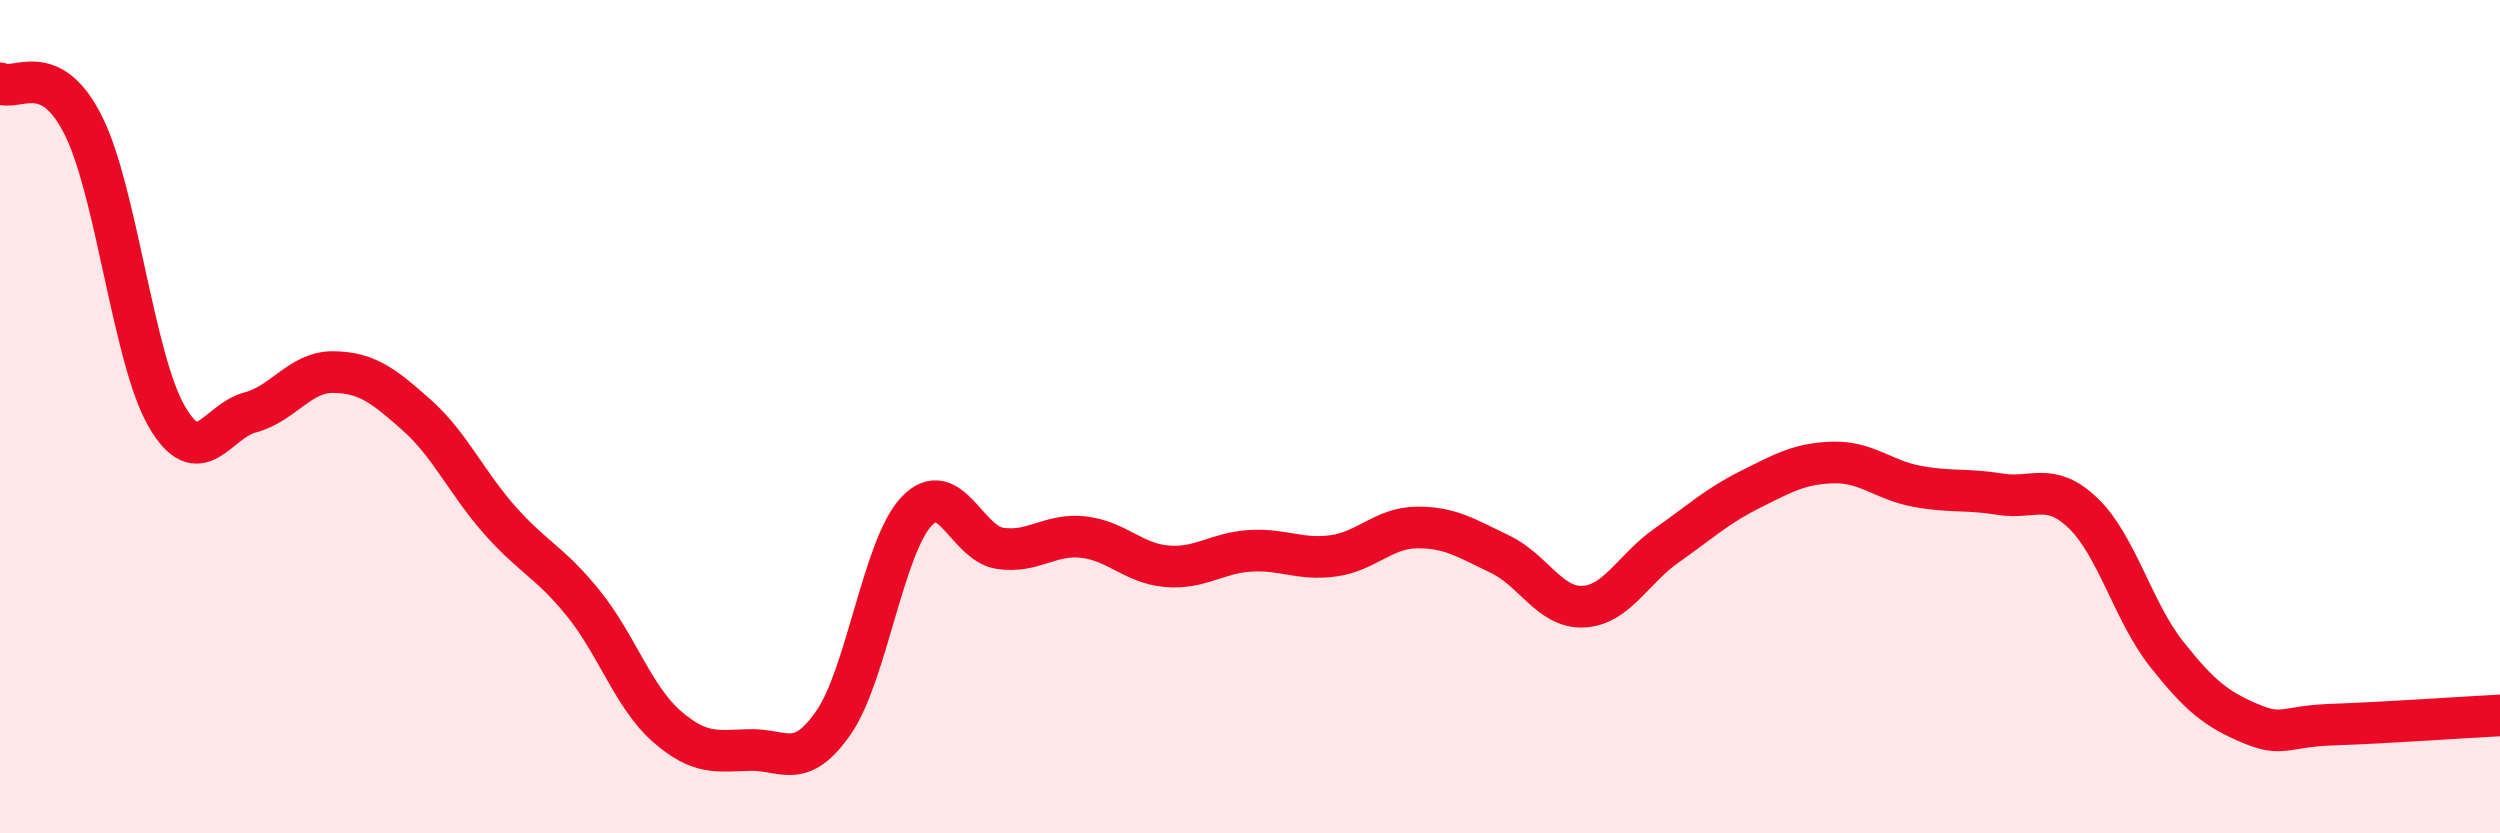
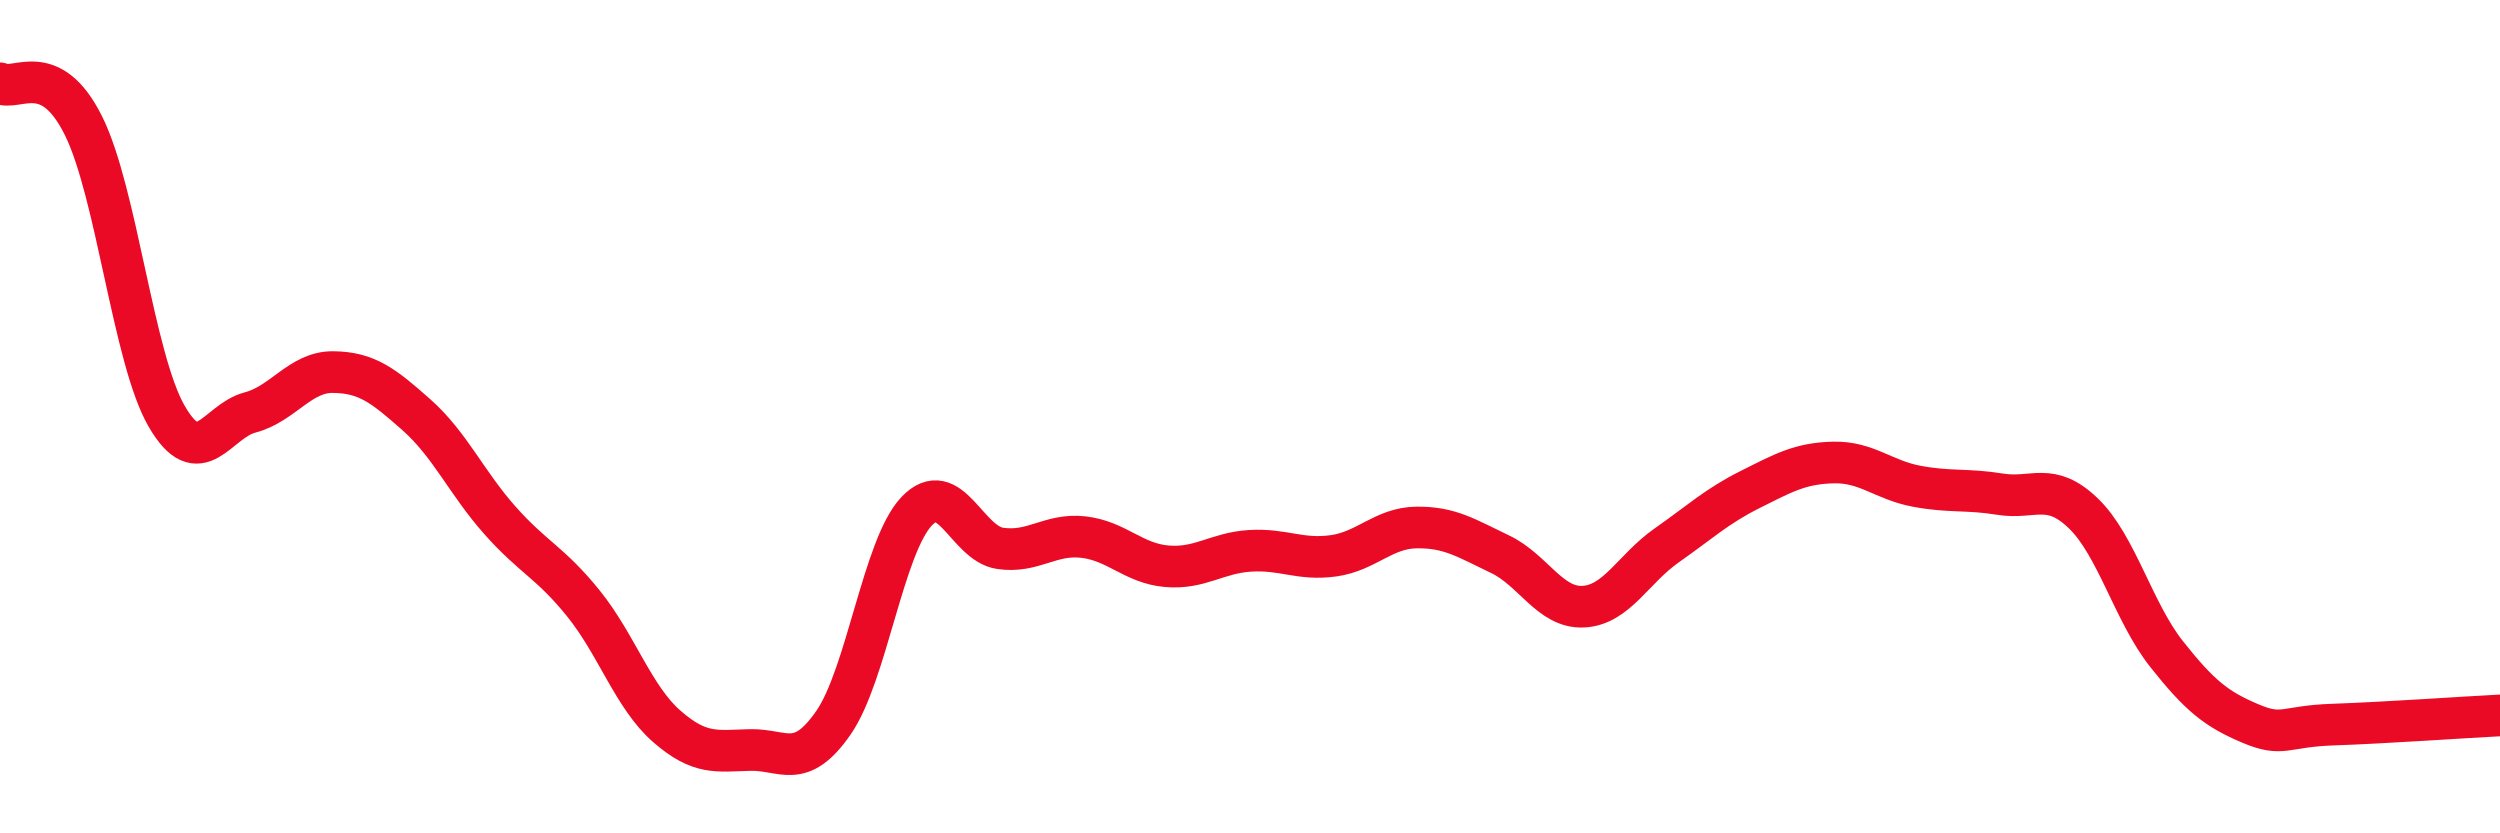
<svg xmlns="http://www.w3.org/2000/svg" width="60" height="20" viewBox="0 0 60 20">
-   <path d="M 0,2 C 0.4,2.2 1.2,1.41 2,3.01 C 2.8,4.61 3.2,8.61 4,9.99 C 4.8,11.37 5.2,10.11 6,9.9 C 6.8,9.69 7.2,8.92 8,8.93 C 8.8,8.94 9.2,9.25 10,9.96 C 10.8,10.67 11.2,11.59 12,12.49 C 12.8,13.39 13.2,13.49 14,14.48 C 14.8,15.47 15.2,16.73 16,17.43 C 16.8,18.13 17.2,18.02 18,18 C 18.8,17.98 19.2,18.5 20,17.35 C 20.8,16.2 21.2,13.11 22,12.27 C 22.8,11.43 23.2,13.04 24,13.16 C 24.8,13.28 25.2,12.8 26,12.89 C 26.8,12.98 27.2,13.52 28,13.59 C 28.8,13.66 29.2,13.27 30,13.22 C 30.8,13.17 31.2,13.45 32,13.34 C 32.8,13.23 33.2,12.67 34,12.66 C 34.8,12.65 35.2,12.92 36,13.3 C 36.8,13.68 37.2,14.6 38,14.56 C 38.8,14.52 39.2,13.65 40,13.09 C 40.8,12.53 41.2,12.15 42,11.75 C 42.8,11.35 43.2,11.12 44,11.1 C 44.8,11.08 45.2,11.52 46,11.67 C 46.8,11.82 47.2,11.73 48,11.86 C 48.8,11.99 49.2,11.55 50,12.32 C 50.8,13.09 51.2,14.69 52,15.7 C 52.8,16.71 53.2,17.02 54,17.36 C 54.8,17.7 54.8,17.43 56,17.39 C 57.2,17.35 59.2,17.21 60,17.17L60 20L0 20Z" fill="#EB0A25" opacity="0.1" stroke-linecap="round" stroke-linejoin="round" />
  <path d="M 0,2 C 0.4,2.2 1.2,1.41 2,3.01 C 2.8,4.61 3.2,8.61 4,9.99 C 4.8,11.37 5.2,10.11 6,9.9 C 6.8,9.69 7.2,8.92 8,8.93 C 8.8,8.94 9.2,9.25 10,9.96 C 10.8,10.67 11.2,11.59 12,12.49 C 12.8,13.39 13.2,13.49 14,14.48 C 14.8,15.47 15.2,16.73 16,17.43 C 16.8,18.13 17.2,18.02 18,18 C 18.8,17.98 19.2,18.5 20,17.35 C 20.8,16.2 21.2,13.11 22,12.27 C 22.8,11.43 23.2,13.04 24,13.16 C 24.8,13.28 25.2,12.8 26,12.89 C 26.8,12.98 27.2,13.52 28,13.59 C 28.8,13.66 29.2,13.27 30,13.22 C 30.8,13.17 31.2,13.45 32,13.34 C 32.8,13.23 33.2,12.67 34,12.66 C 34.8,12.65 35.2,12.92 36,13.3 C 36.8,13.68 37.2,14.6 38,14.56 C 38.8,14.52 39.2,13.65 40,13.09 C 40.8,12.53 41.2,12.15 42,11.75 C 42.8,11.35 43.2,11.12 44,11.1 C 44.8,11.08 45.2,11.52 46,11.67 C 46.8,11.82 47.2,11.73 48,11.86 C 48.8,11.99 49.2,11.55 50,12.32 C 50.8,13.09 51.2,14.69 52,15.7 C 52.8,16.71 53.2,17.02 54,17.36 C 54.8,17.7 54.8,17.43 56,17.39 C 57.2,17.35 59.2,17.21 60,17.17" stroke="#EB0A25" stroke-width="1" fill="none" stroke-linecap="round" stroke-linejoin="round" />
</svg>